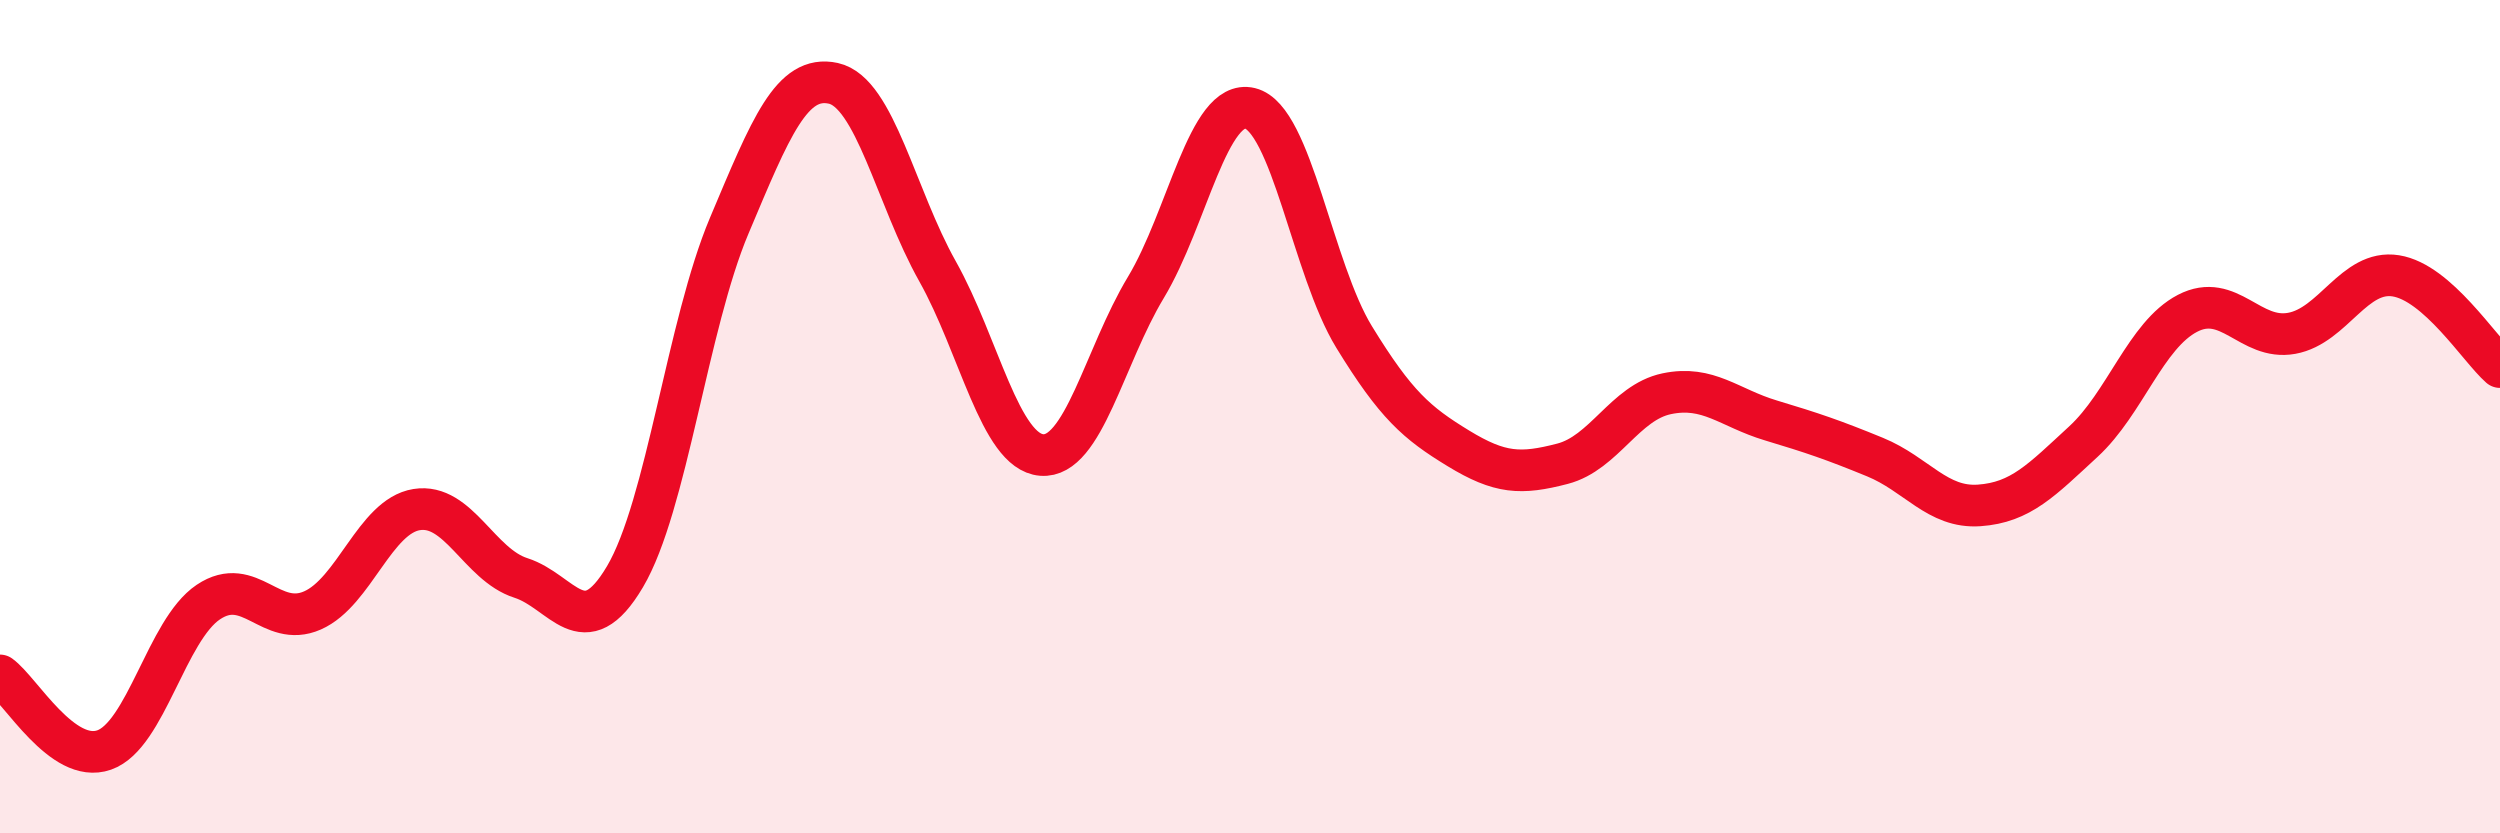
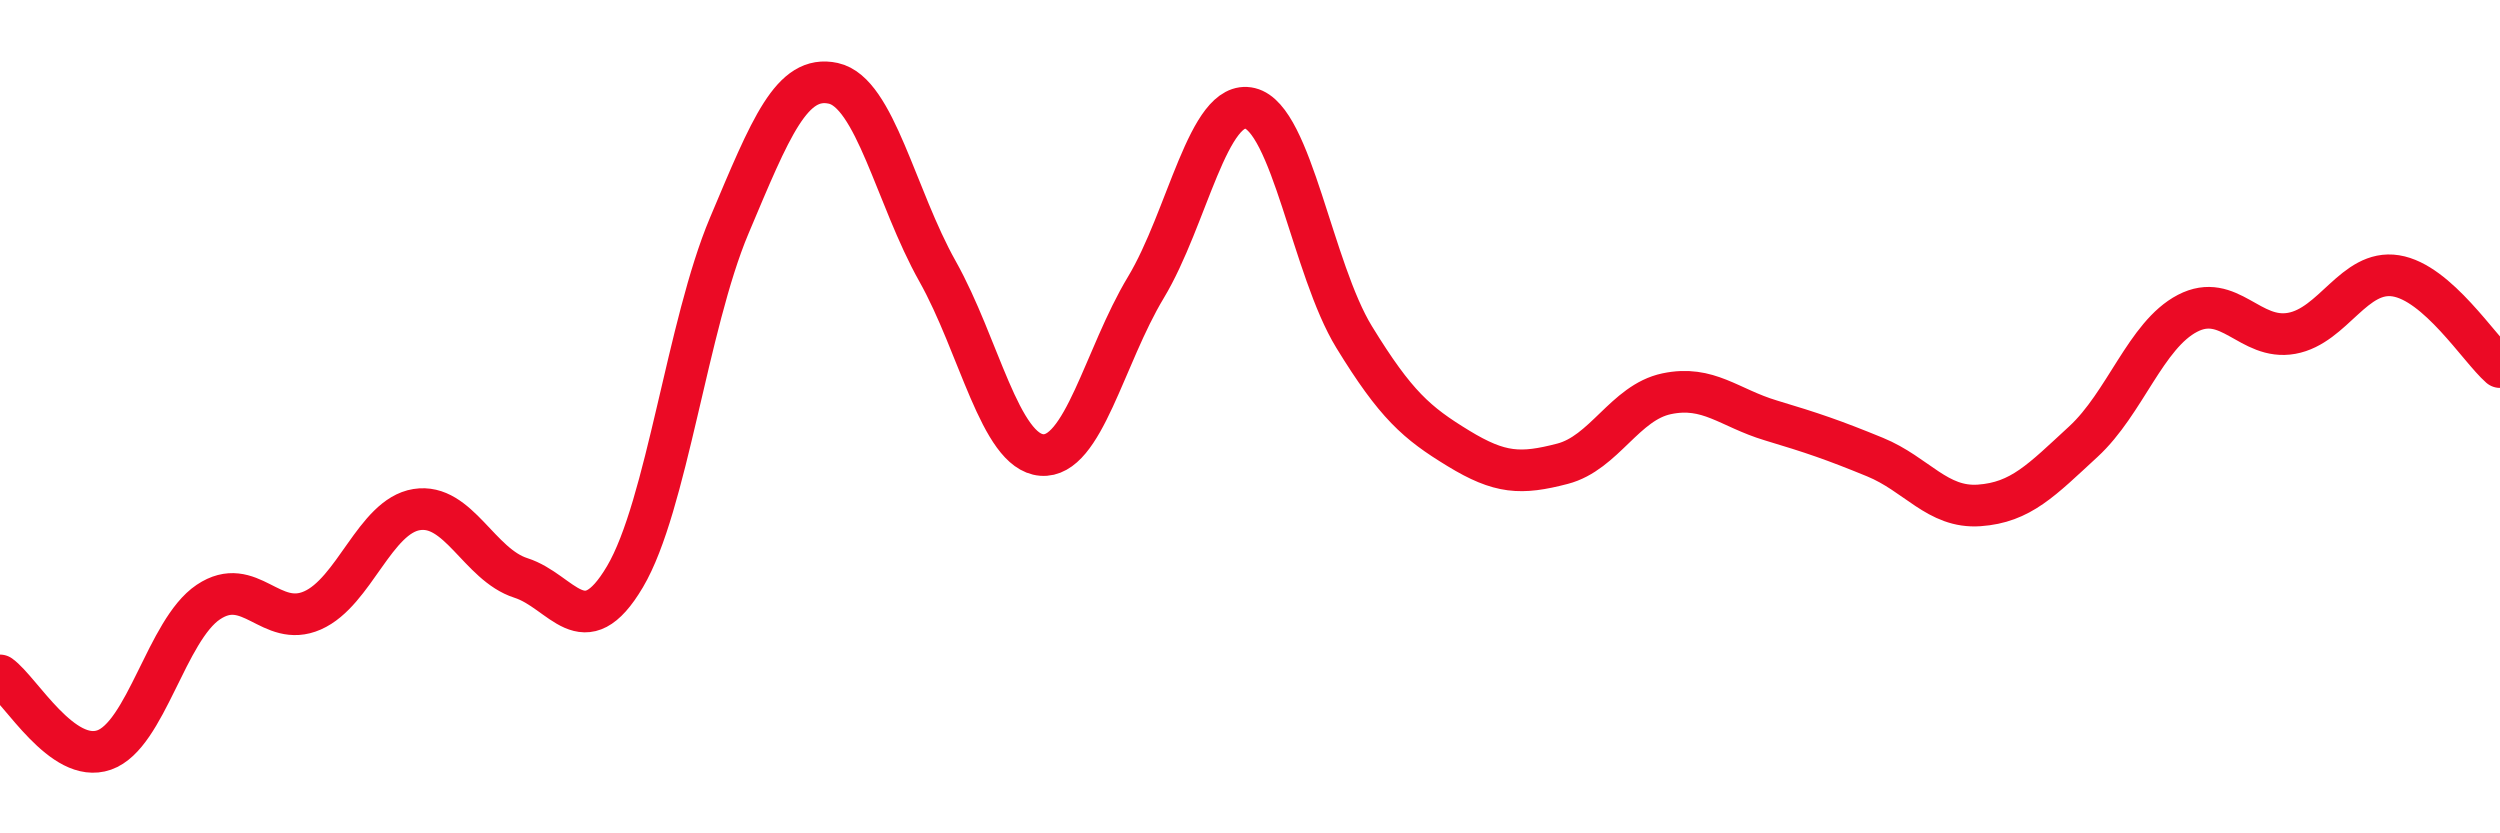
<svg xmlns="http://www.w3.org/2000/svg" width="60" height="20" viewBox="0 0 60 20">
-   <path d="M 0,16.21 C 0.5,16.57 1.5,18.35 2.5,18 C 3.5,17.65 4,15.12 5,14.45 C 6,13.78 6.5,15.09 7.5,14.65 C 8.5,14.21 9,12.39 10,12.23 C 11,12.07 11.5,13.55 12.5,13.87 C 13.5,14.19 14,15.53 15,13.84 C 16,12.15 16.5,7.79 17.5,5.42 C 18.5,3.05 19,1.78 20,2 C 21,2.22 21.5,4.73 22.5,6.51 C 23.5,8.29 24,10.84 25,10.92 C 26,11 26.5,8.56 27.5,6.9 C 28.5,5.24 29,2.36 30,2.6 C 31,2.84 31.5,6.46 32.5,8.09 C 33.5,9.72 34,10.15 35,10.76 C 36,11.37 36.5,11.39 37.5,11.13 C 38.5,10.87 39,9.66 40,9.45 C 41,9.24 41.5,9.79 42.5,10.09 C 43.5,10.39 44,10.56 45,10.97 C 46,11.38 46.5,12.2 47.5,12.13 C 48.5,12.06 49,11.52 50,10.6 C 51,9.68 51.5,8.04 52.5,7.52 C 53.5,7 54,8.18 55,8 C 56,7.82 56.5,6.46 57.5,6.62 C 58.5,6.78 59.5,8.37 60,8.81L60 20L0 20Z" fill="#EB0A25" opacity="0.1" stroke-linecap="round" stroke-linejoin="round" />
  <path d="M 0,16.21 C 0.5,16.57 1.5,18.35 2.5,18 C 3.5,17.65 4,15.12 5,14.45 C 6,13.78 6.5,15.09 7.5,14.65 C 8.5,14.21 9,12.39 10,12.23 C 11,12.07 11.5,13.55 12.5,13.87 C 13.5,14.19 14,15.53 15,13.84 C 16,12.15 16.5,7.79 17.5,5.42 C 18.5,3.05 19,1.78 20,2 C 21,2.22 21.5,4.73 22.5,6.51 C 23.5,8.29 24,10.84 25,10.92 C 26,11 26.5,8.56 27.5,6.9 C 28.5,5.24 29,2.36 30,2.6 C 31,2.84 31.5,6.46 32.5,8.09 C 33.5,9.72 34,10.15 35,10.76 C 36,11.37 36.5,11.39 37.5,11.13 C 38.5,10.87 39,9.66 40,9.45 C 41,9.24 41.5,9.79 42.5,10.09 C 43.5,10.39 44,10.56 45,10.97 C 46,11.38 46.5,12.2 47.5,12.13 C 48.5,12.06 49,11.52 50,10.6 C 51,9.68 51.5,8.04 52.5,7.52 C 53.5,7 54,8.18 55,8 C 56,7.82 56.5,6.46 57.5,6.62 C 58.5,6.78 59.5,8.37 60,8.81" stroke="#EB0A25" stroke-width="1" fill="none" stroke-linecap="round" stroke-linejoin="round" />
</svg>